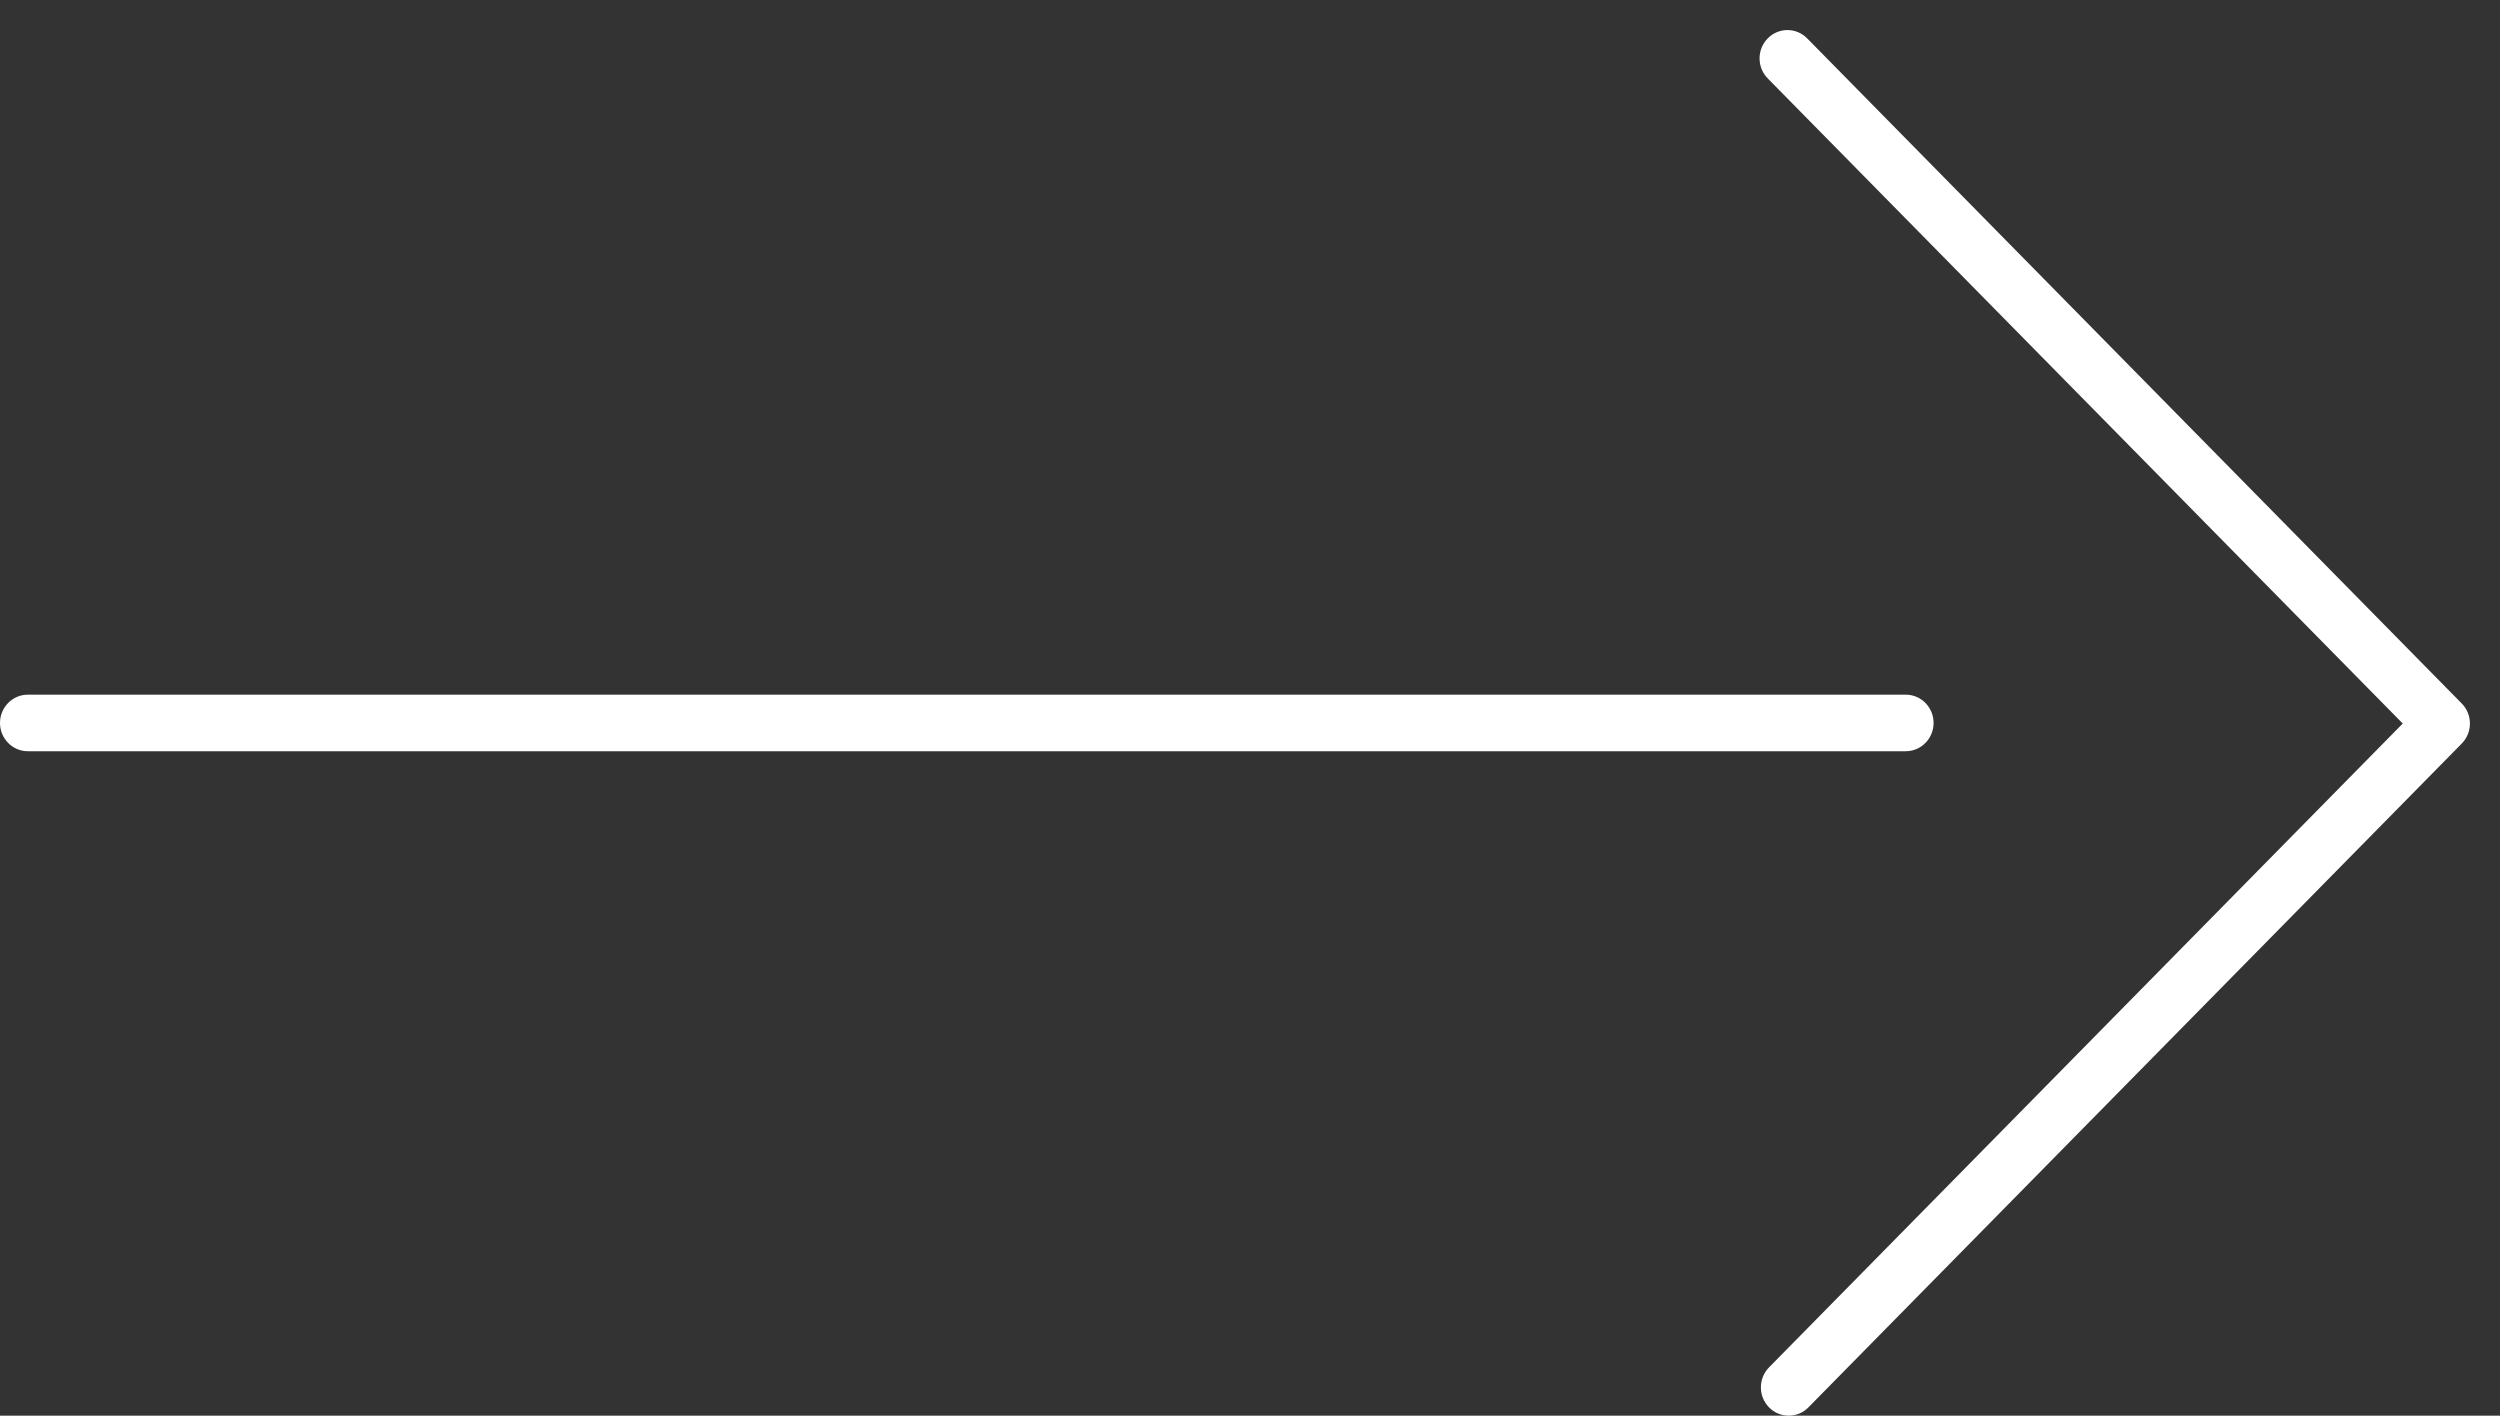
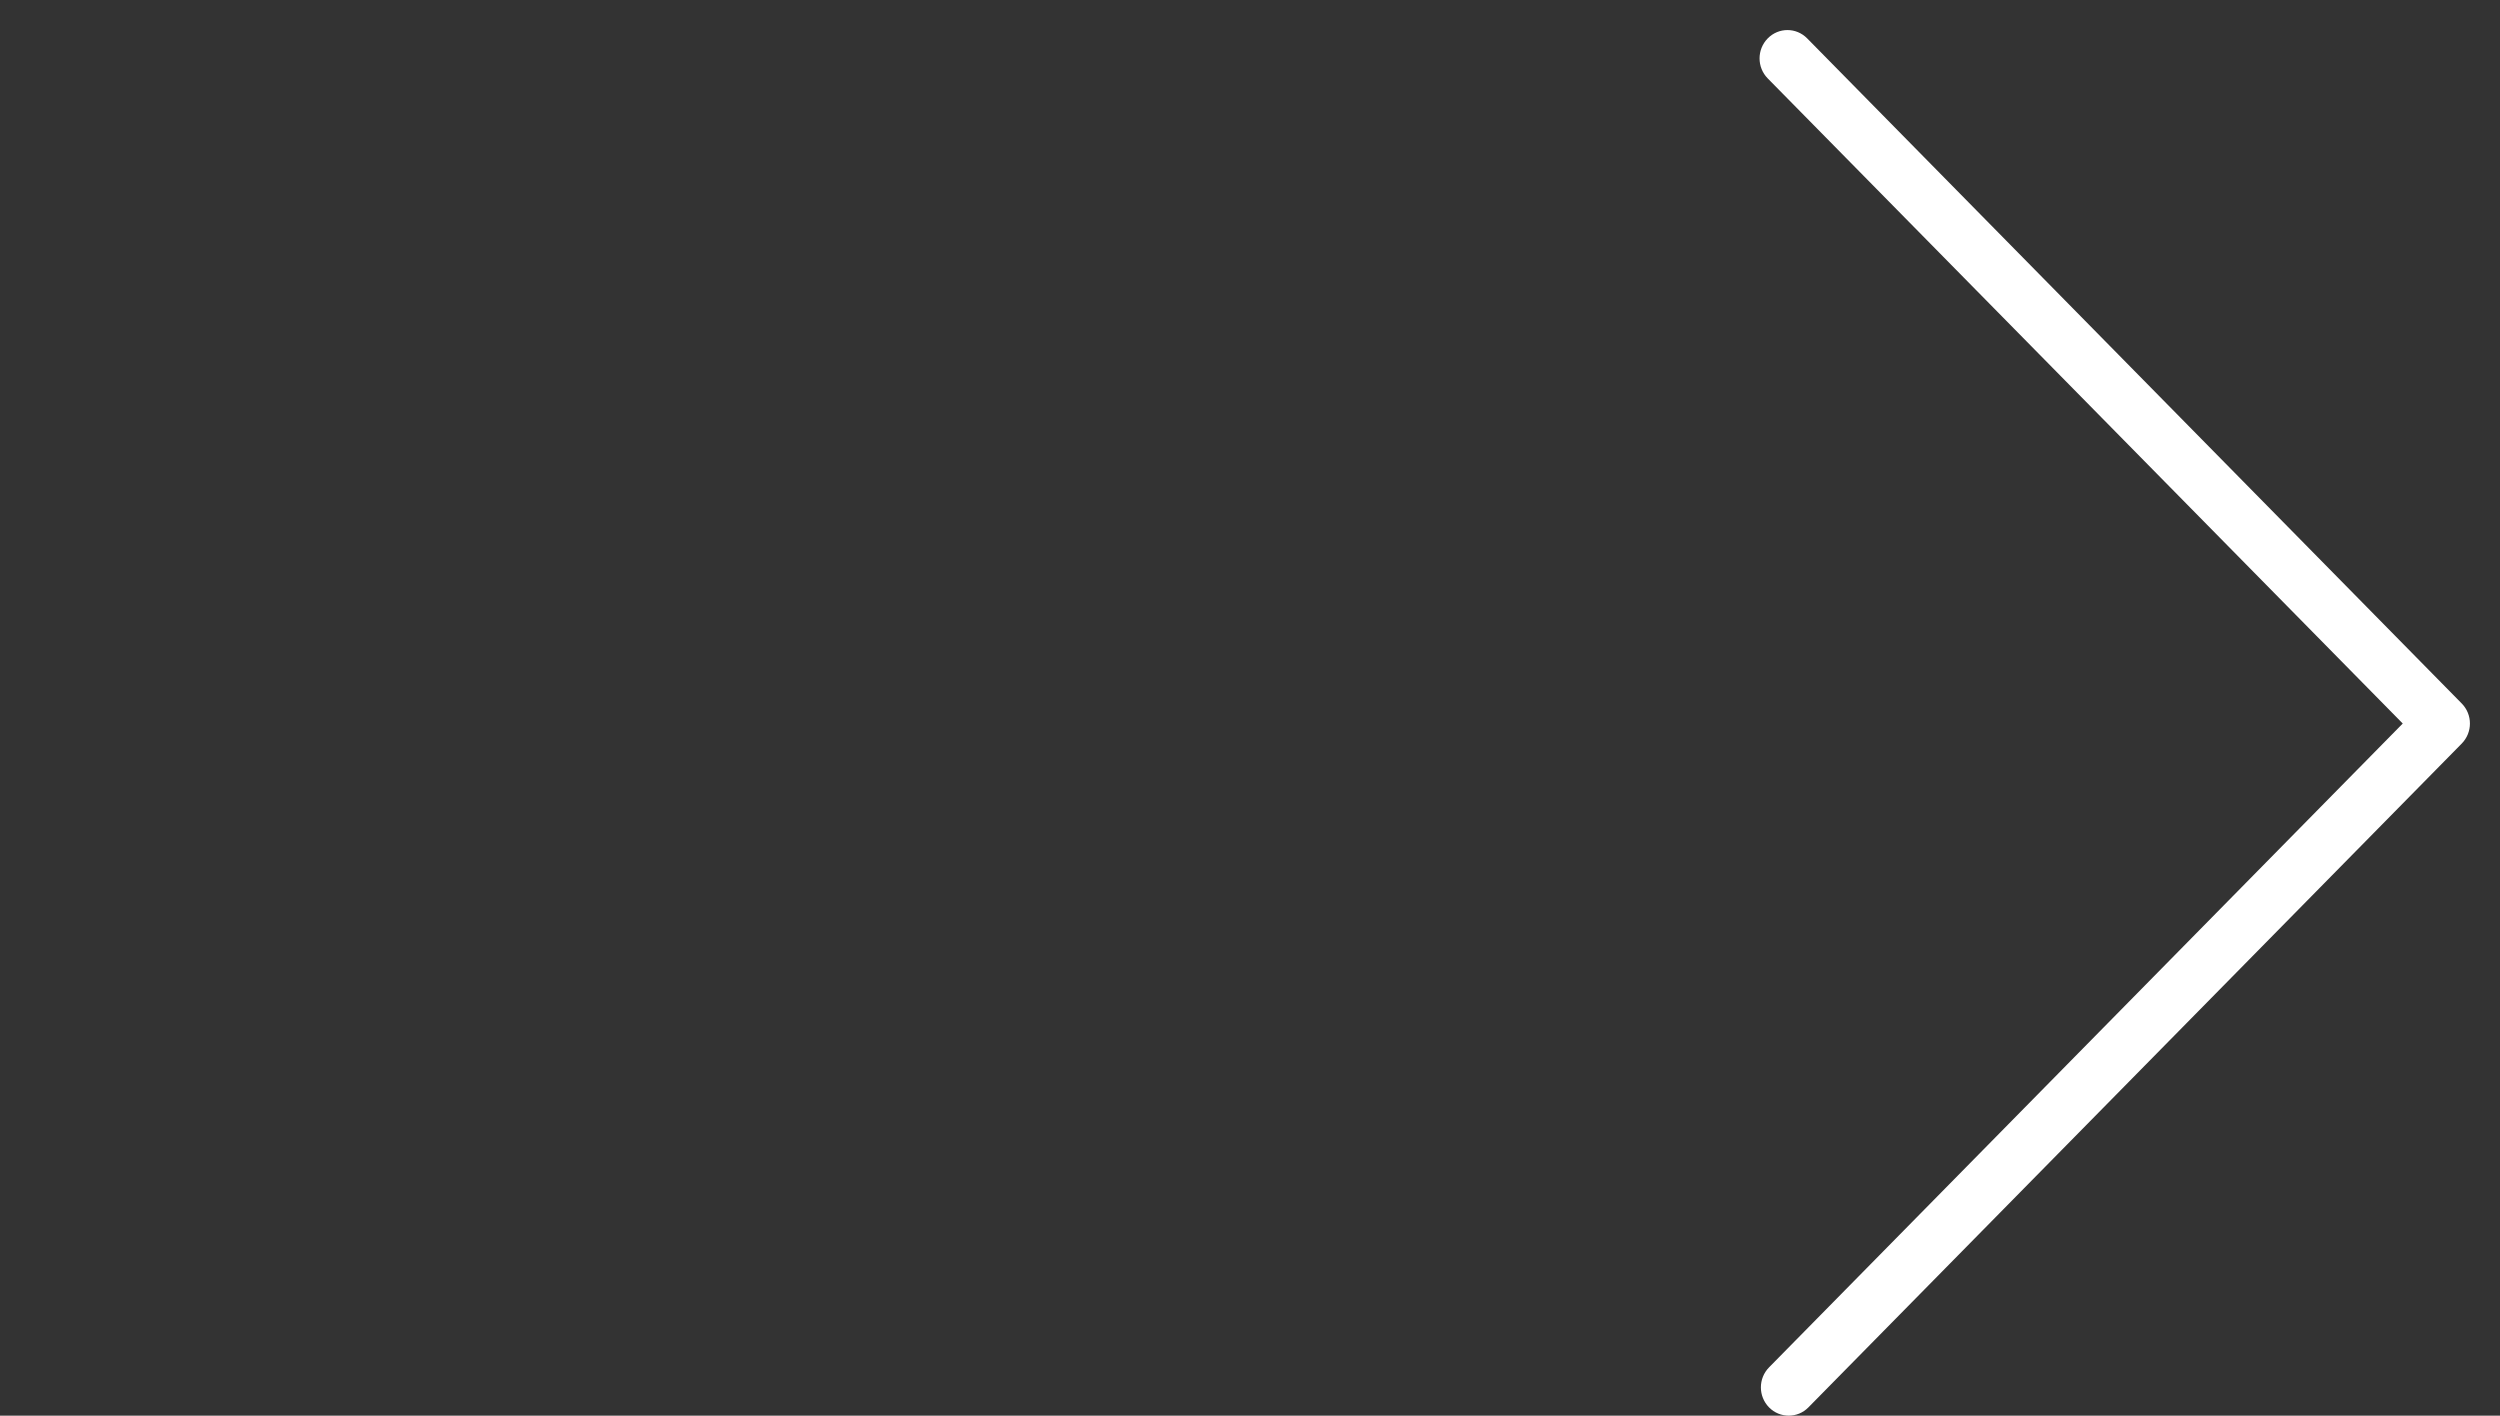
<svg xmlns="http://www.w3.org/2000/svg" width="83" height="47" viewBox="0 0 83 47" fill="none">
  <rect x="0" y="0" width="83" height="47" fill="#333333" stroke="none" />
  <path d="M59.388 47C59.151 47 58.915 46.91 58.733 46.726C58.371 46.358 58.371 45.764 58.733 45.396L79.771 24.021L58.689 2.604C58.327 2.236 58.327 1.642 58.689 1.274C59.051 0.906 59.636 0.906 59.998 1.274L81.73 23.356C82.092 23.724 82.092 24.317 81.73 24.686L60.038 46.726C59.857 46.91 59.621 47 59.384 47H59.388Z" fill="white" />
-   <path d="M63.27 24.941H0.924C0.414 24.941 0 24.52 0 24.002C0 23.483 0.414 23.063 0.924 23.063H63.27C63.781 23.063 64.195 23.483 64.195 24.002C64.195 24.52 63.781 24.941 63.27 24.941Z" fill="white" />
</svg>